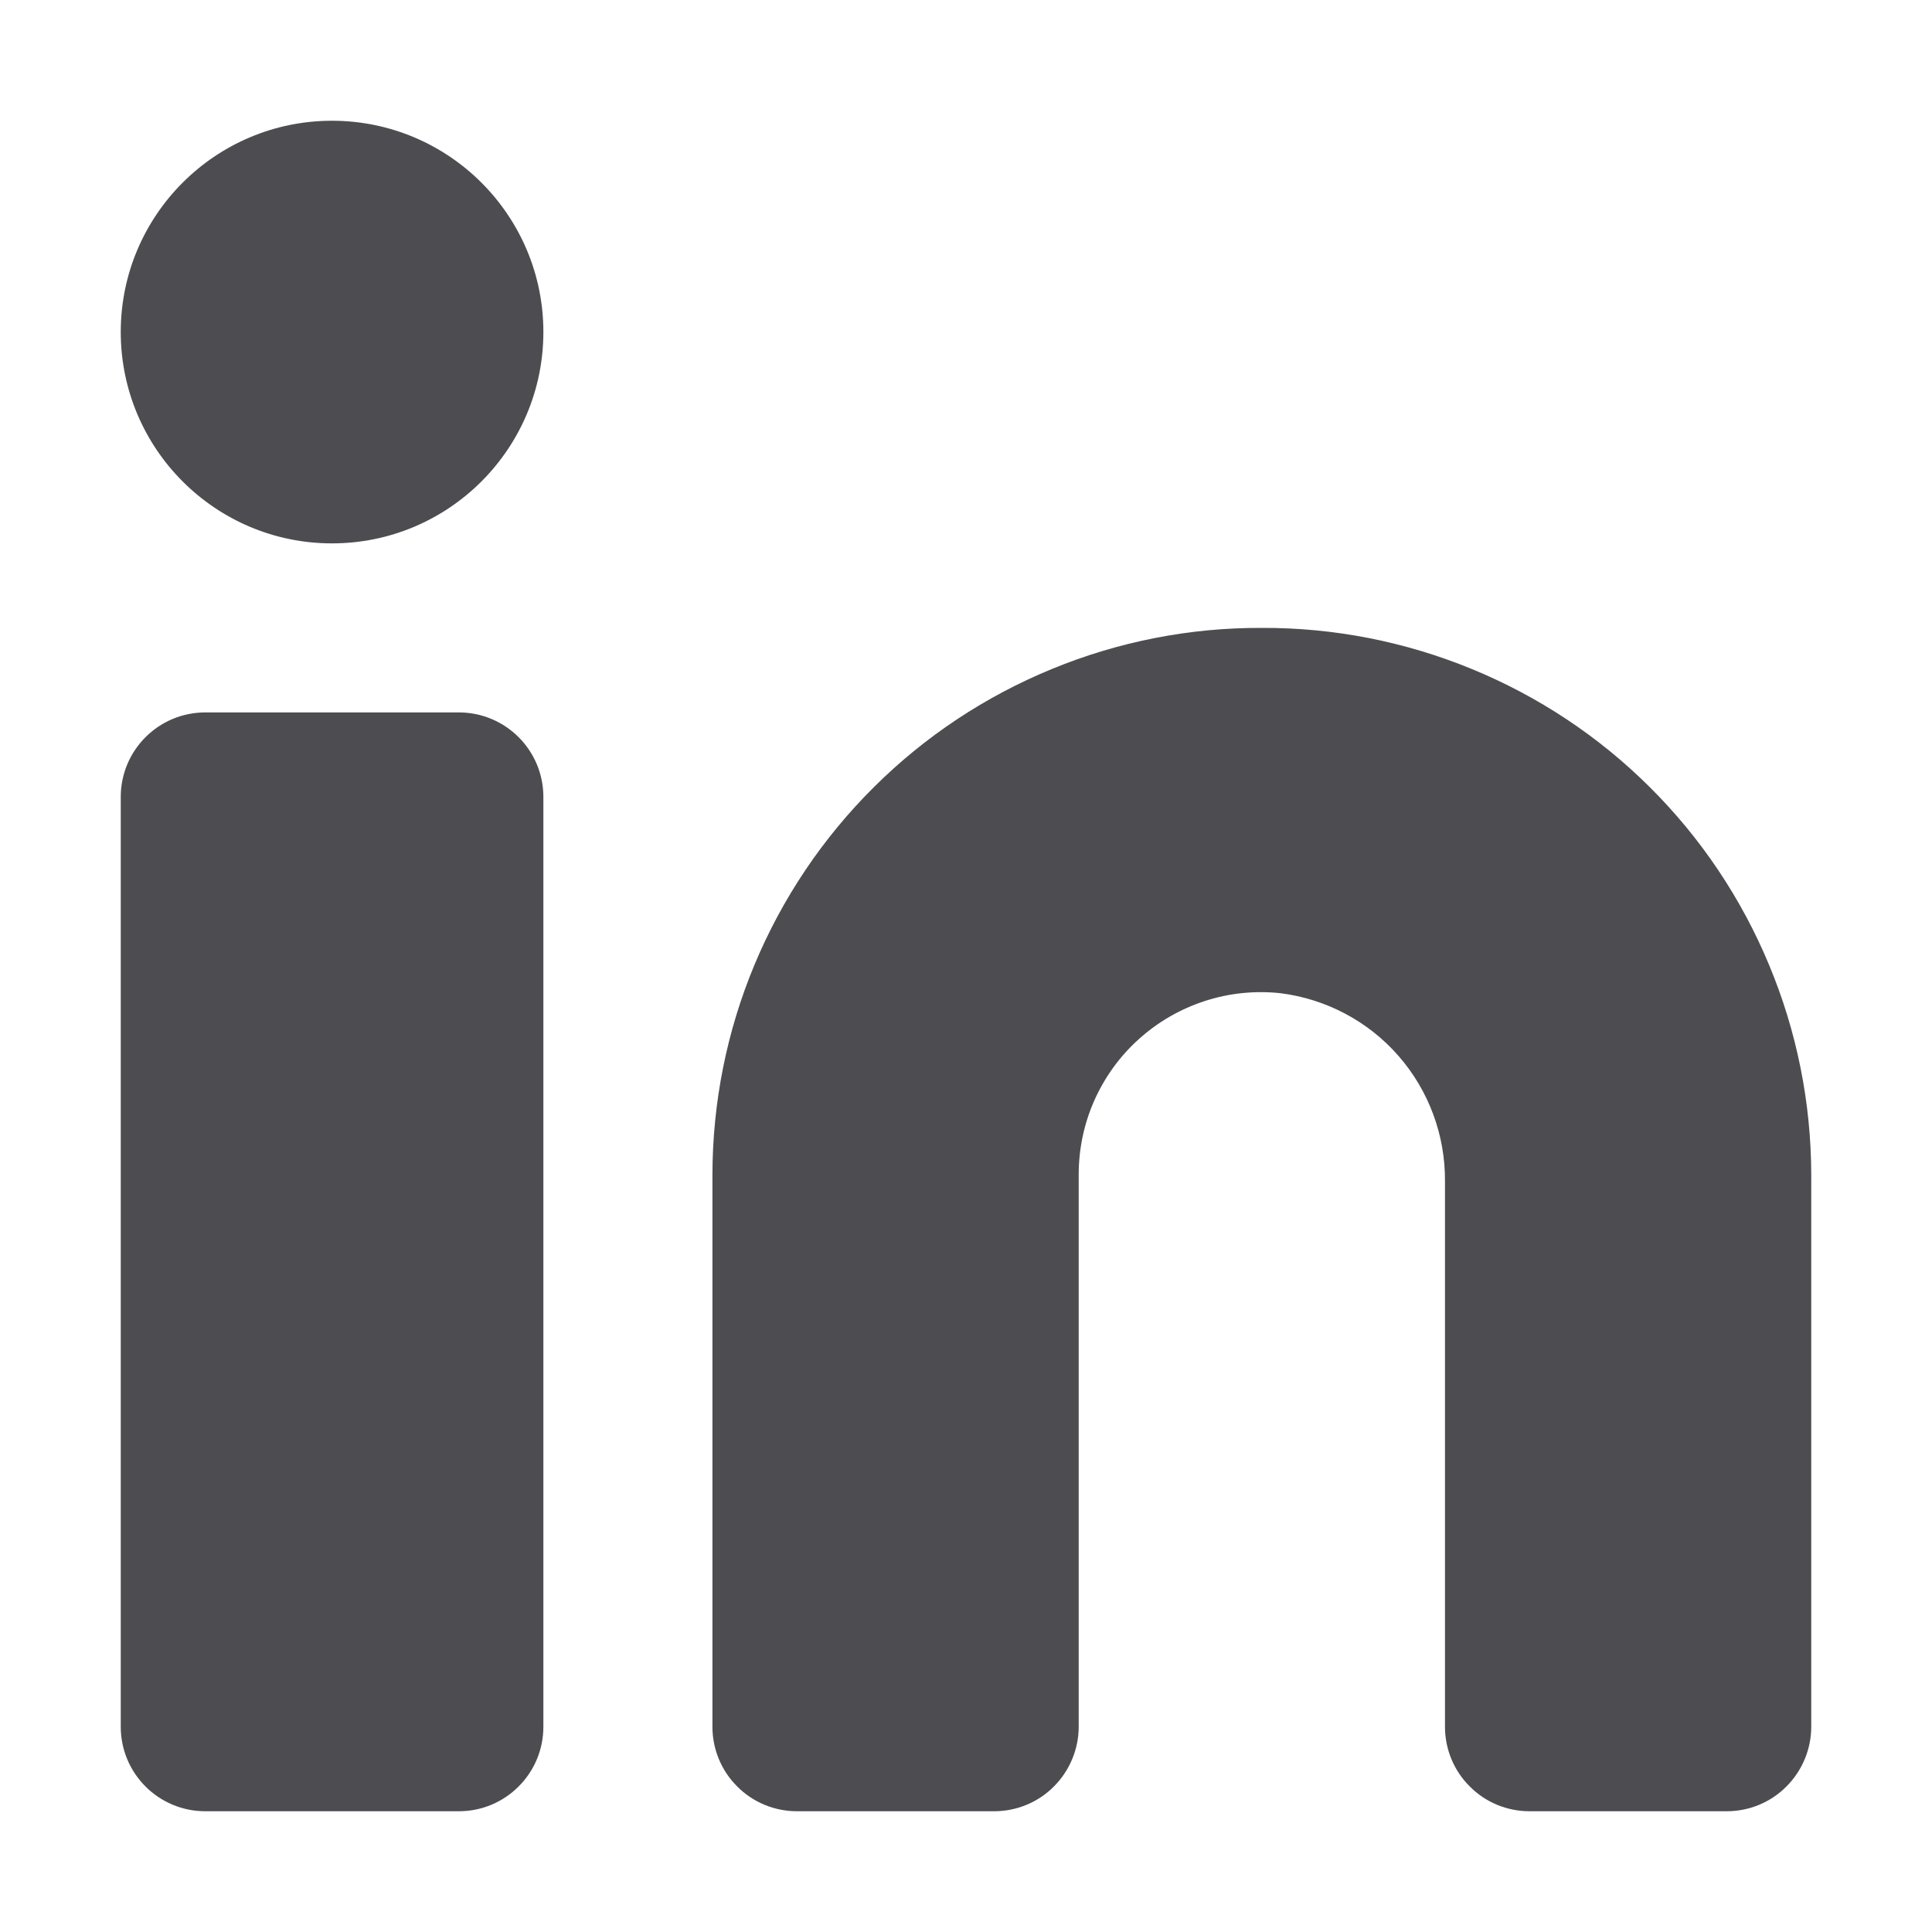
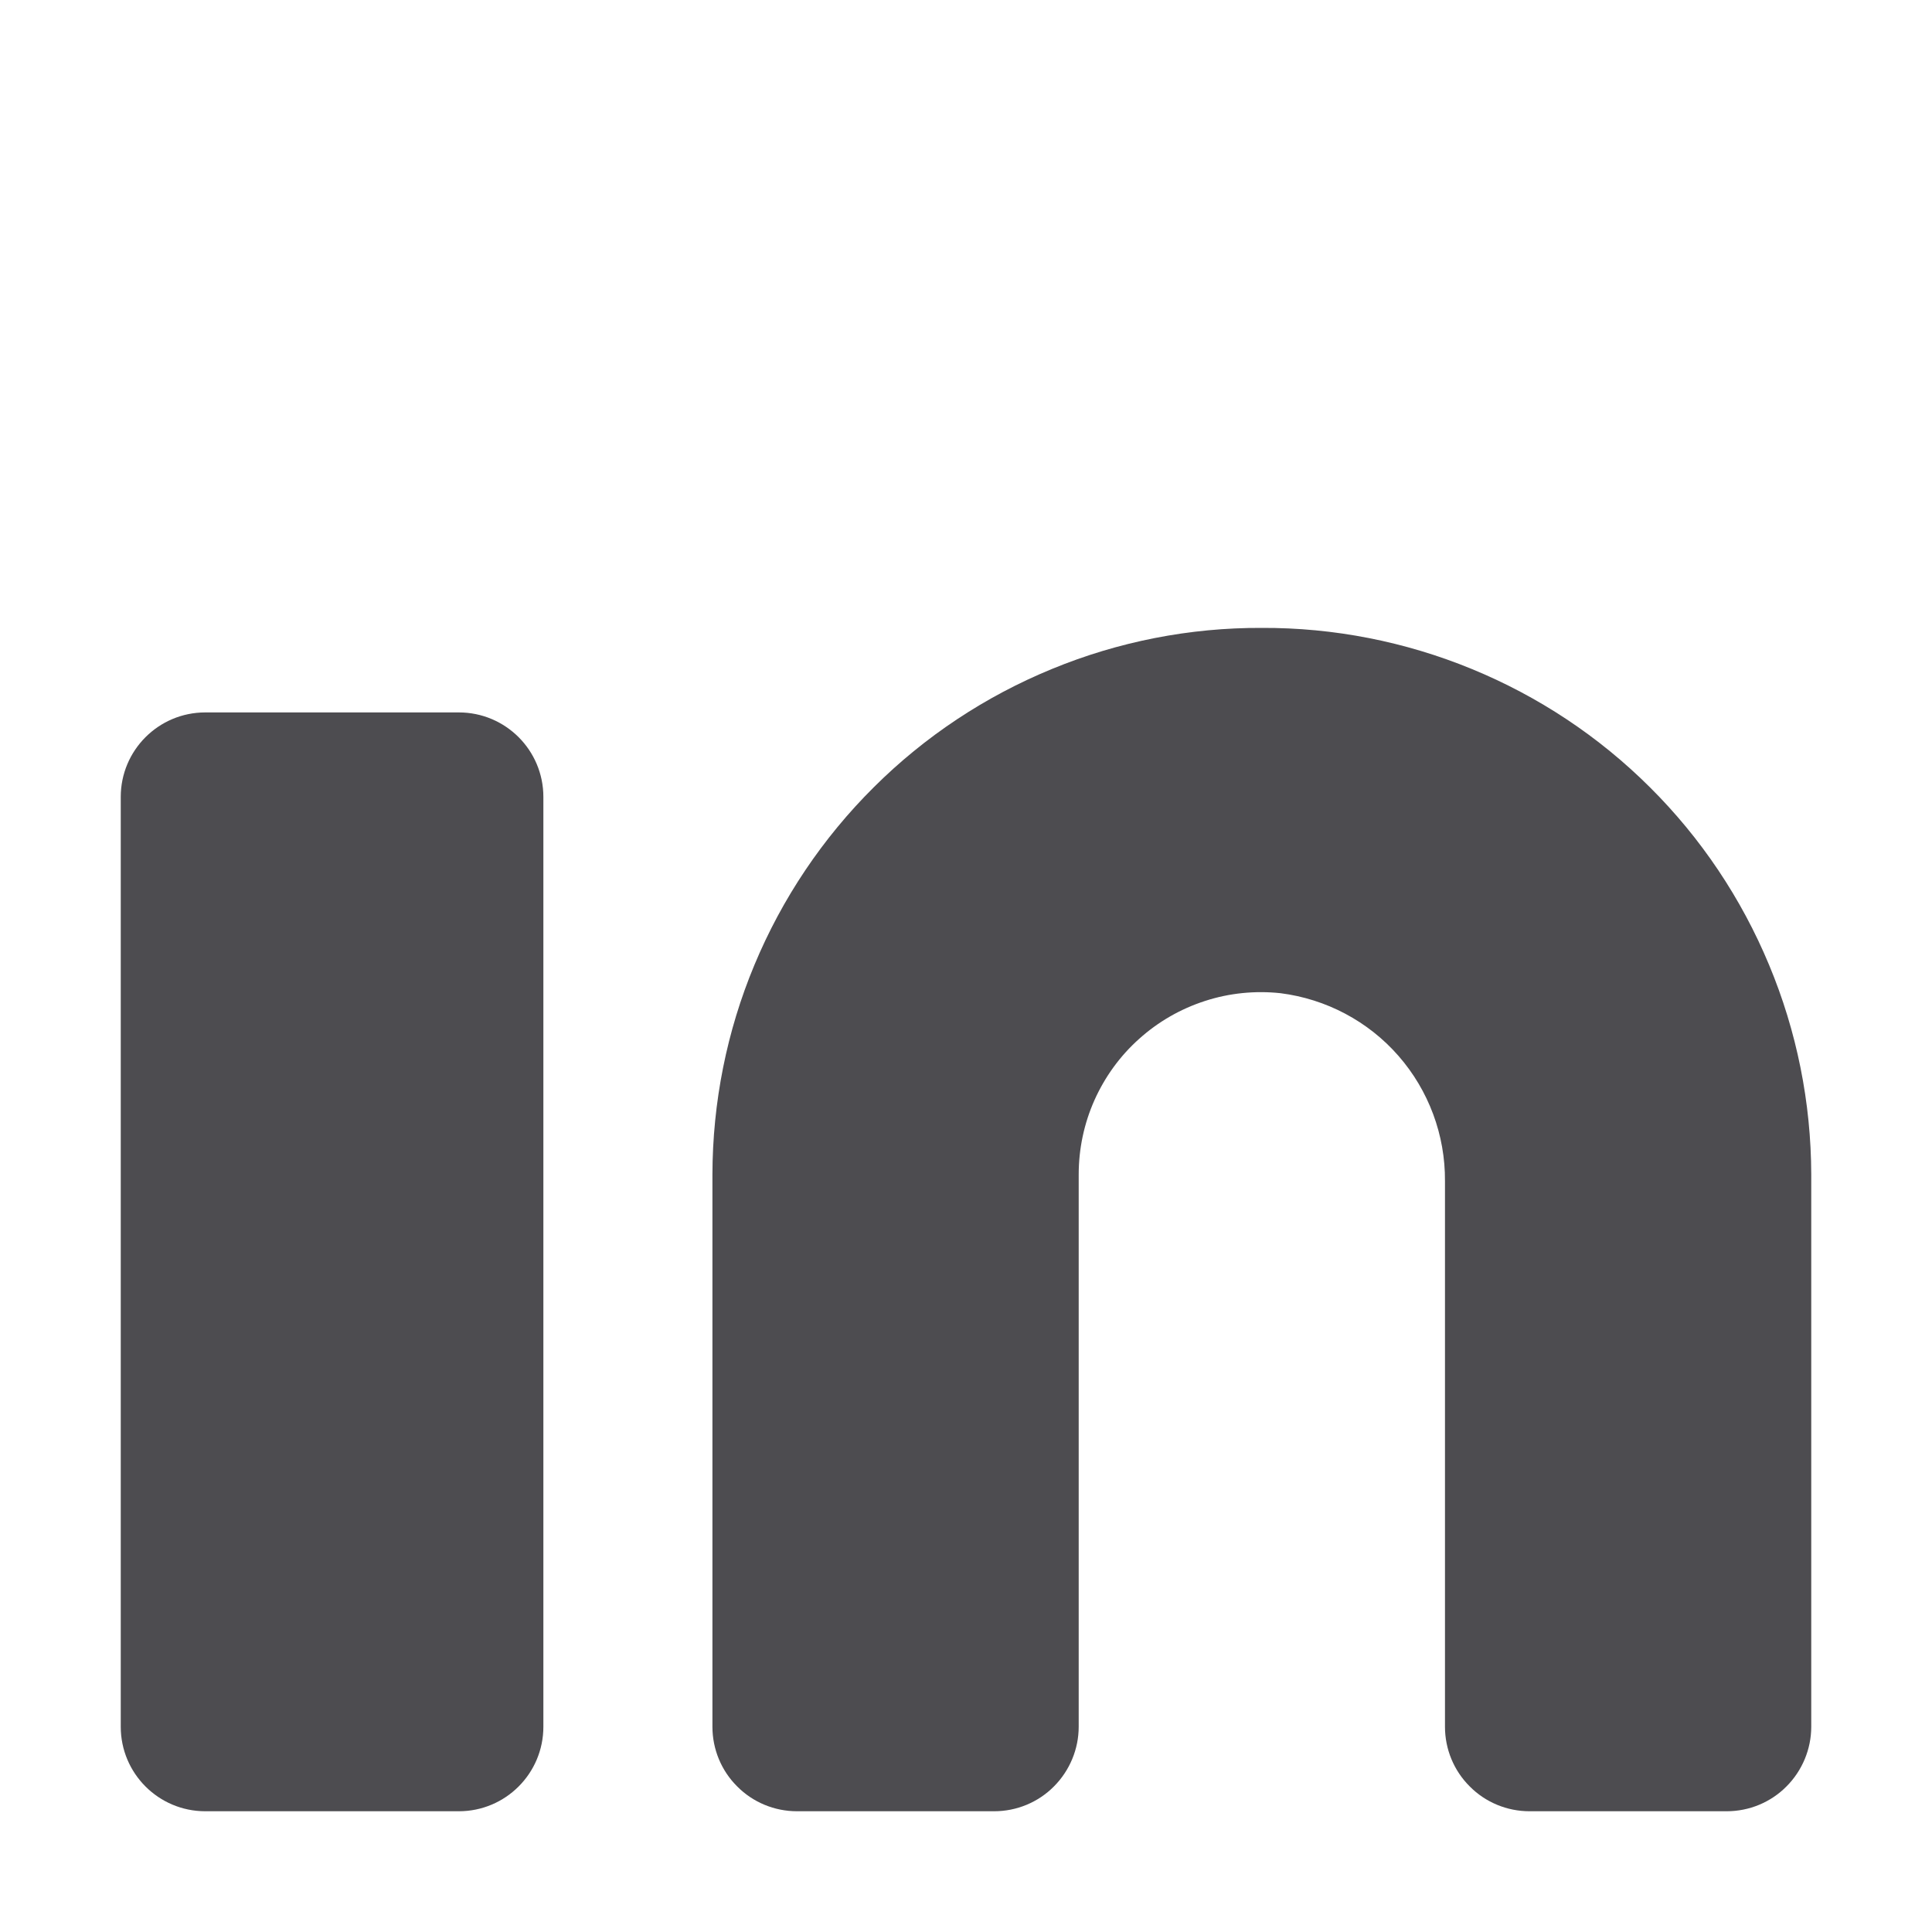
<svg xmlns="http://www.w3.org/2000/svg" width="12" height="12" viewBox="0 0 12 12" fill="none">
  <path d="M7.837 3.9C7.39 3.898 6.947 3.985 6.534 4.155C6.12 4.325 5.744 4.574 5.427 4.89C5.11 5.205 4.858 5.58 4.686 5.993C4.514 6.405 4.426 6.848 4.425 7.295V10.725C4.425 10.864 4.48 10.998 4.579 11.096C4.677 11.195 4.811 11.25 4.95 11.25H6.175C6.314 11.25 6.448 11.195 6.546 11.096C6.644 10.998 6.7 10.864 6.7 10.725V7.295C6.7 7.136 6.733 6.979 6.798 6.833C6.863 6.688 6.957 6.558 7.076 6.452C7.194 6.346 7.333 6.266 7.485 6.217C7.636 6.168 7.796 6.152 7.954 6.169C8.237 6.205 8.498 6.343 8.686 6.558C8.874 6.773 8.977 7.05 8.975 7.336V10.725C8.975 10.864 9.03 10.998 9.129 11.096C9.227 11.195 9.361 11.25 9.5 11.25H10.725C10.864 11.25 10.998 11.195 11.096 11.096C11.194 10.998 11.25 10.864 11.25 10.725V7.295C11.249 6.848 11.16 6.405 10.988 5.993C10.816 5.58 10.565 5.205 10.248 4.89C9.931 4.574 9.555 4.325 9.141 4.155C8.727 3.985 8.284 3.898 7.837 3.9Z" fill="#4D4C50" />
  <path d="M2.85 4.425H1.275C0.985 4.425 0.75 4.66 0.75 4.95V10.725C0.75 11.015 0.985 11.25 1.275 11.25H2.85C3.14 11.25 3.375 11.015 3.375 10.725V4.95C3.375 4.66 3.14 4.425 2.85 4.425Z" fill="#4D4C50" />
-   <path d="M2.062 3.375C2.787 3.375 3.375 2.787 3.375 2.062C3.375 1.338 2.787 0.75 2.062 0.75C1.338 0.75 0.75 1.338 0.75 2.062C0.75 2.787 1.338 3.375 2.062 3.375Z" fill="#4D4C50" />
</svg>